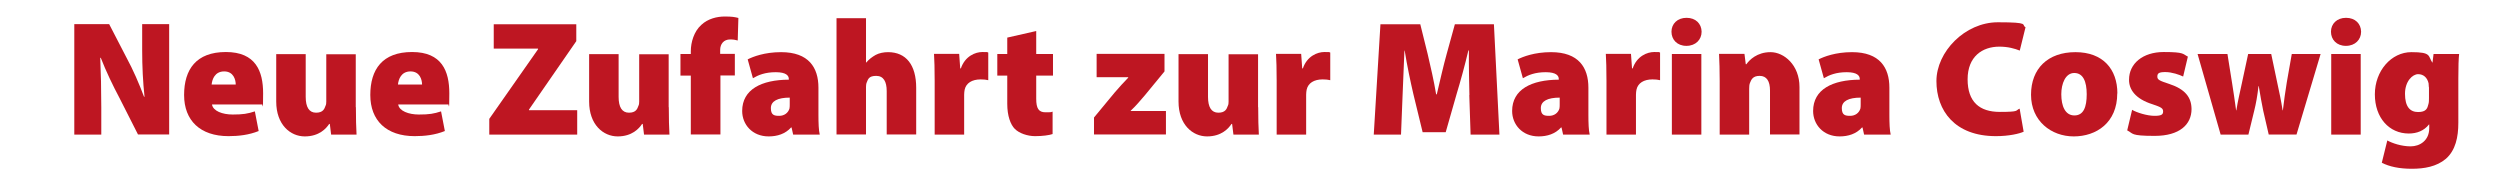
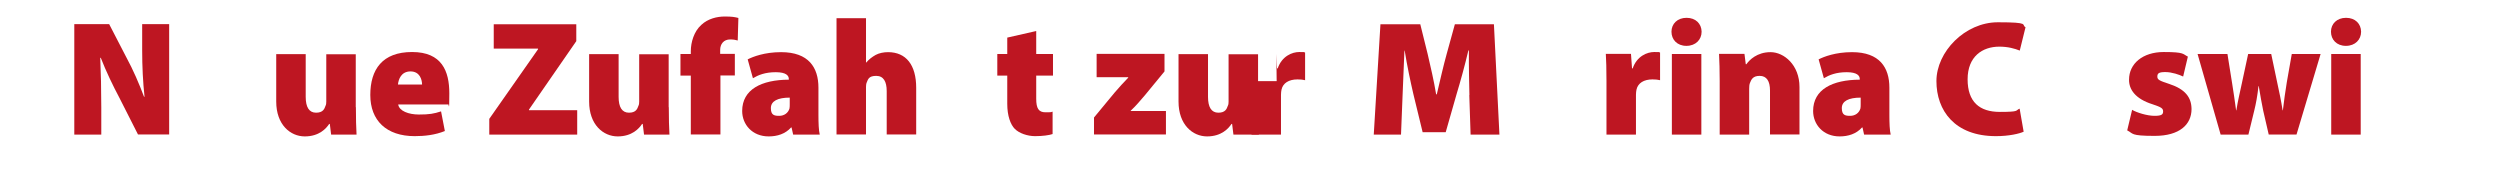
<svg xmlns="http://www.w3.org/2000/svg" id="Ebene_1" version="1.1" viewBox="0 0 1907.9 128.8">
  <defs>
    <style>
      .st0 {
        fill: #be1622;
      }
    </style>
  </defs>
  <path class="st0" d="M56.7,102.7V18.4h26.6l13.4,25.9c4.6,8.4,9.5,19.6,13.2,29.5h.4c-1.2-11.1-1.8-22.9-1.8-35.5v-19.9h20.6v84.2h-23.8l-14.2-28c-4.8-9-10.2-20.2-14.2-30.5h-.4c.5,11.4.8,24.1.8,37.8v20.8h-20.6Z" />
-   <path class="st0" d="M161.8,79.8c.8,4.9,7.9,7.6,15.8,7.6s11.4-.6,16.9-2.4l2.9,15c-7.4,3-15.4,3.9-23,3.9-21.6,0-33.9-11.9-33.9-31.4s9.2-32.8,31.9-32.8,28.4,14.6,28.4,31.5-.5,7-.9,8.5h-38ZM179.9,64.5c0-3.5-1.6-10-8.8-10s-9.2,6.1-9.6,10h18.4Z" />
  <path class="st0" d="M271.6,81.7c0,8.8.2,15.8.5,21h-19.4l-1-8.1h-.5c-2.2,3.4-7.6,9.5-18.6,9.5s-21.8-8.9-21.8-26.6v-36.2h22.5v32.6c0,7.9,2.6,12.1,7.9,12.1s6.4-2.9,7.2-5.2c.5-.9.6-2,.6-3.2v-36.2h22.5v40.5Z" />
  <path class="st0" d="M303.9,79.8c.8,4.9,7.9,7.6,15.8,7.6s11.4-.6,16.9-2.4l2.9,15c-7.4,3-15.4,3.9-23,3.9-21.6,0-33.9-11.9-33.9-31.4s9.2-32.8,31.9-32.8,28.4,14.6,28.4,31.5-.5,7-.9,8.5h-38ZM322.1,64.5c0-3.5-1.6-10-8.8-10s-9.2,6.1-9.6,10h18.4Z" />
  <path class="st0" d="M373.4,90.7l37.2-53.1v-.5h-33.8v-18.6h63v12.9l-36.1,52.2v.5h36.8v18.6h-67.1v-12Z" />
  <path class="st0" d="M510.4,81.7c0,8.8.2,15.8.5,21h-19.4l-1-8.1h-.5c-2.2,3.4-7.6,9.5-18.6,9.5s-21.8-8.9-21.8-26.6v-36.2h22.5v32.6c0,7.9,2.6,12.1,7.9,12.1s6.4-2.9,7.2-5.2c.5-.9.6-2,.6-3.2v-36.2h22.5v40.5Z" />
  <path class="st0" d="M527.2,102.7v-45h-7.9v-16.5h7.9v-2.1c0-6.8,2.4-15.1,8-20.1,5.1-4.8,12.1-6.4,17.9-6.4s7.5.4,10.4,1.1l-.5,17.2c-1.6-.5-3.5-.8-5.8-.8-4.9,0-7.6,3.5-7.6,8v3h11.2v16.5h-11v45h-22.6Z" />
  <path class="st0" d="M605.3,102.7l-1.2-5.4h-.4c-4.4,4.9-10.5,6.8-17.1,6.8-12.5,0-20.2-9.1-20.2-19.4,0-16.5,14.8-23.8,35.6-23.9v-.5c0-2.5-1.9-5.2-10-5.2s-13.4,2.2-17.4,4.6l-4-14.4c4-2,12.8-5.5,25.5-5.5,21.1,0,28.5,11.8,28.5,27.1v20.8c0,6.1.2,11.9,1,15h-20.2ZM602.7,74.5c-9.1,0-14.4,2.6-14.4,8s2.6,5.9,6.4,5.9,6.8-2.2,7.8-5.6c.2-1,.2-2.1.2-3.2v-5Z" />
  <path class="st0" d="M638.4,13.9h22.5v33.8h.2c2.1-2.5,4.4-4.2,7.2-5.8,2.6-1.4,6.1-2.1,9.4-2.1,13.9,0,21.5,9.9,21.5,27.2v35.6h-22.5v-33.1c0-7.2-2.4-11.6-8-11.6s-6.2,2.5-7.2,4.9c-.5,1-.6,2.6-.6,3.6v36.2h-22.5V13.9Z" />
-   <path class="st0" d="M713.3,61.9c0-9.8-.2-15.6-.5-20.8h19.2l.8,11.1h.5c3.2-9.4,11.1-12.5,16.4-12.5s2.9,0,4.5.4v21.1c-1.6-.4-3.4-.6-5.8-.6-6.6,0-11.1,2.8-12.2,7.8-.2,1.1-.4,2.4-.4,3.9v30.4h-22.5v-40.8Z" />
  <path class="st0" d="M790.8,23.7v17.5h12.8v16.5h-12.8v17.6c0,7.4,1.8,10.4,7.1,10.4s4.1-.2,5.4-.5v17.1c-2.6.9-7.6,1.6-13.4,1.6s-12.1-2.2-15.4-5.5-5.8-9.9-5.8-19.2v-21.5h-7.6v-16.5h7.6v-12.5l22-5Z" />
  <path class="st0" d="M834.8,89.8l15.8-19.1c3.8-4.4,6.6-7.5,10.4-11.4v-.4h-24.1v-17.8h51.8v13.4l-14.8,18c-3.6,4.2-7.1,8.4-11,12v.2h26.9v17.9h-54.9v-12.9Z" />
  <path class="st0" d="M960.2,81.7c0,8.8.2,15.8.5,21h-19.4l-1-8.1h-.5c-2.2,3.4-7.6,9.5-18.6,9.5s-21.8-8.9-21.8-26.6v-36.2h22.5v32.6c0,7.9,2.6,12.1,7.9,12.1s6.4-2.9,7.2-5.2c.5-.9.6-2,.6-3.2v-36.2h22.5v40.5Z" />
-   <path class="st0" d="M974.3,61.9c0-9.8-.2-15.6-.5-20.8h19.2l.8,11.1h.5c3.2-9.4,11.1-12.5,16.4-12.5s2.9,0,4.5.4v21.1c-1.6-.4-3.4-.6-5.8-.6-6.6,0-11.1,2.8-12.2,7.8-.2,1.1-.4,2.4-.4,3.9v30.4h-22.5v-40.8Z" />
+   <path class="st0" d="M974.3,61.9c0-9.8-.2-15.6-.5-20.8l.8,11.1h.5c3.2-9.4,11.1-12.5,16.4-12.5s2.9,0,4.5.4v21.1c-1.6-.4-3.4-.6-5.8-.6-6.6,0-11.1,2.8-12.2,7.8-.2,1.1-.4,2.4-.4,3.9v30.4h-22.5v-40.8Z" />
  <path class="st0" d="M1121.4,72.5c-.2-9.6-.5-20.9-.4-34h-.4c-2.6,11.1-6.1,23.8-8.9,33l-8.4,29.4h-17.6l-7.1-29.2c-2.1-9.1-4.8-21.6-6.6-33.1h-.2c-.5,11.9-1,24.4-1.4,34l-1.2,30.1h-20.8l5.1-84.2h30.4l5.6,22.6c2.2,9.4,4.8,20.6,6.5,30.9h.5c2.4-10.2,5.1-22.1,7.6-31l6.2-22.5h29.8l4.2,84.2h-22l-1-30.1Z" />
-   <path class="st0" d="M1192.9,102.7l-1.2-5.4h-.4c-4.4,4.9-10.5,6.8-17.1,6.8-12.5,0-20.2-9.1-20.2-19.4,0-16.5,14.8-23.8,35.6-23.9v-.5c0-2.5-1.9-5.2-10-5.2s-13.4,2.2-17.4,4.6l-4-14.4c4-2,12.8-5.5,25.5-5.5,21.1,0,28.5,11.8,28.5,27.1v20.8c0,6.1.2,11.9,1,15h-20.2ZM1190.3,74.5c-9.1,0-14.4,2.6-14.4,8s2.6,5.9,6.4,5.9,6.8-2.2,7.8-5.6c.2-1,.2-2.1.2-3.2v-5Z" />
  <path class="st0" d="M1226,61.9c0-9.8-.2-15.6-.5-20.8h19.2l.8,11.1h.5c3.2-9.4,11.1-12.5,16.4-12.5s2.9,0,4.5.4v21.1c-1.6-.4-3.4-.6-5.8-.6-6.6,0-11.1,2.8-12.2,7.8-.2,1.1-.4,2.4-.4,3.9v30.4h-22.5v-40.8Z" />
  <path class="st0" d="M1298.6,24.2c0,6-4.5,10.8-11.6,10.8s-11.4-4.8-11.4-10.8,4.5-10.6,11.5-10.6,11.4,4.5,11.5,10.6ZM1275.9,102.7v-61.5h22.5v61.5h-22.5Z" />
  <path class="st0" d="M1312.4,62c0-8.1-.2-15.2-.5-20.9h19.4l1,7.9h.5c2.2-3.2,8.1-9.2,18.4-9.2s22.1,9.8,22.1,26.6v36.2h-22.5v-33.5c0-7.1-2.5-11.2-7.9-11.2s-6.4,3-7.4,5.4c-.5,1.1-.6,2.9-.6,4.5v34.9h-22.5v-40.6Z" />
  <path class="st0" d="M1422.6,102.7l-1.2-5.4h-.4c-4.4,4.9-10.5,6.8-17.1,6.8-12.5,0-20.2-9.1-20.2-19.4,0-16.5,14.8-23.8,35.6-23.9v-.5c0-2.5-1.9-5.2-10-5.2s-13.4,2.2-17.4,4.6l-4-14.4c4-2,12.8-5.5,25.5-5.5,21.1,0,28.5,11.8,28.5,27.1v20.8c0,6.1.2,11.9,1,15h-20.2ZM1420,74.5c-9.1,0-14.4,2.6-14.4,8s2.6,5.9,6.4,5.9,6.8-2.2,7.8-5.6c.2-1,.2-2.1.2-3.2v-5Z" />
  <path class="st0" d="M1544.4,100.5c-3.2,1.5-11.1,3.4-21.2,3.4-31.5,0-45.4-19.6-45.4-42s21.8-44.9,46.9-44.9,17.6,1.9,21.1,3.8l-4.4,17.8c-3.8-1.5-8.9-3-15.6-3-13,0-24.2,7.6-24.2,24.9s9.1,24.9,24.6,24.9,11.6-1.1,15.1-2.5l3.1,17.8Z" />
-   <path class="st0" d="M1615.8,71.3c0,22.4-16,32.8-33.2,32.8s-32.6-11.8-32.6-31.8,12.9-32.5,33.9-32.5,32,13,32,31.5ZM1573.1,71.9c0,9.1,3,16.2,10,16.2s9.4-6.4,9.4-16.2-2.8-16.2-9.5-16.2-9.9,8.1-9.9,16.2Z" />
  <path class="st0" d="M1627.1,83.8c3.5,2.1,11.5,4.6,17.1,4.6s6.6-1.1,6.6-3.4-1.4-3.2-8-5.4c-13.5-4.2-18.1-11.6-18-18.8,0-12.2,10.4-21.1,26.5-21.1s14.4,1.6,18.4,3.5l-3.6,15.2c-2.9-1.4-8.6-3.4-13.6-3.4s-6.1,1-6.1,3.5,2,3.2,9.2,5.6c12.1,4,16.8,10.2,16.9,19.1,0,11.8-9.1,20.5-28.1,20.5s-16.1-1.8-21-4.2l3.8-15.9Z" />
  <path class="st0" d="M1699.9,41.2l3.6,22.6c1,6.1,2,13.1,3,20.4h.2c1.1-7.2,2.9-14.4,4.1-20.2l4.9-22.8h17.6l4.6,21.9c1.5,6.9,3,13.9,4.1,21.1h.2c.8-7.2,1.9-14.4,3-21.4l3.8-21.6h22l-18.4,61.5h-21.2l-4.2-18.2c-1.2-5.8-2.1-10.9-3.4-18.8h-.2c-.9,7.9-1.9,13.2-3.2,18.5l-4.5,18.5h-21.2l-17.6-61.5h22.9Z" />
  <path class="st0" d="M1801.9,24.2c0,6-4.5,10.8-11.6,10.8s-11.4-4.8-11.4-10.8,4.5-10.6,11.5-10.6,11.4,4.5,11.5,10.6ZM1779.1,102.7v-61.5h22.5v61.5h-22.5Z" />
-   <path class="st0" d="M1876.7,41.2c-.4,3.8-.6,9.1-.6,19v33.5c0,10.9-2.1,21-9.5,27.5-7.1,6-16.5,7.6-26,7.6s-17.1-1.6-22.9-4.6l4.2-17c3.8,2.1,10.8,4.5,17.8,4.5s14.2-4.4,14.2-13.9v-2.8h-.2c-3.8,4.8-9.2,6.9-15.4,6.9-15,0-25.9-12-25.9-29.9s12.5-32.2,27.9-32.2,12.6,2.9,15.9,7.9h.2l.8-6.5h19.5ZM1853.6,66.5c0-.9-.1-2-.2-2.9-1-4.4-3.9-7-8-7s-10,5.2-10,15,3.8,13.9,10,13.9,7.1-2.8,7.9-6.1c.4-1.2.4-3.2.4-4.6v-8.2Z" />
</svg>